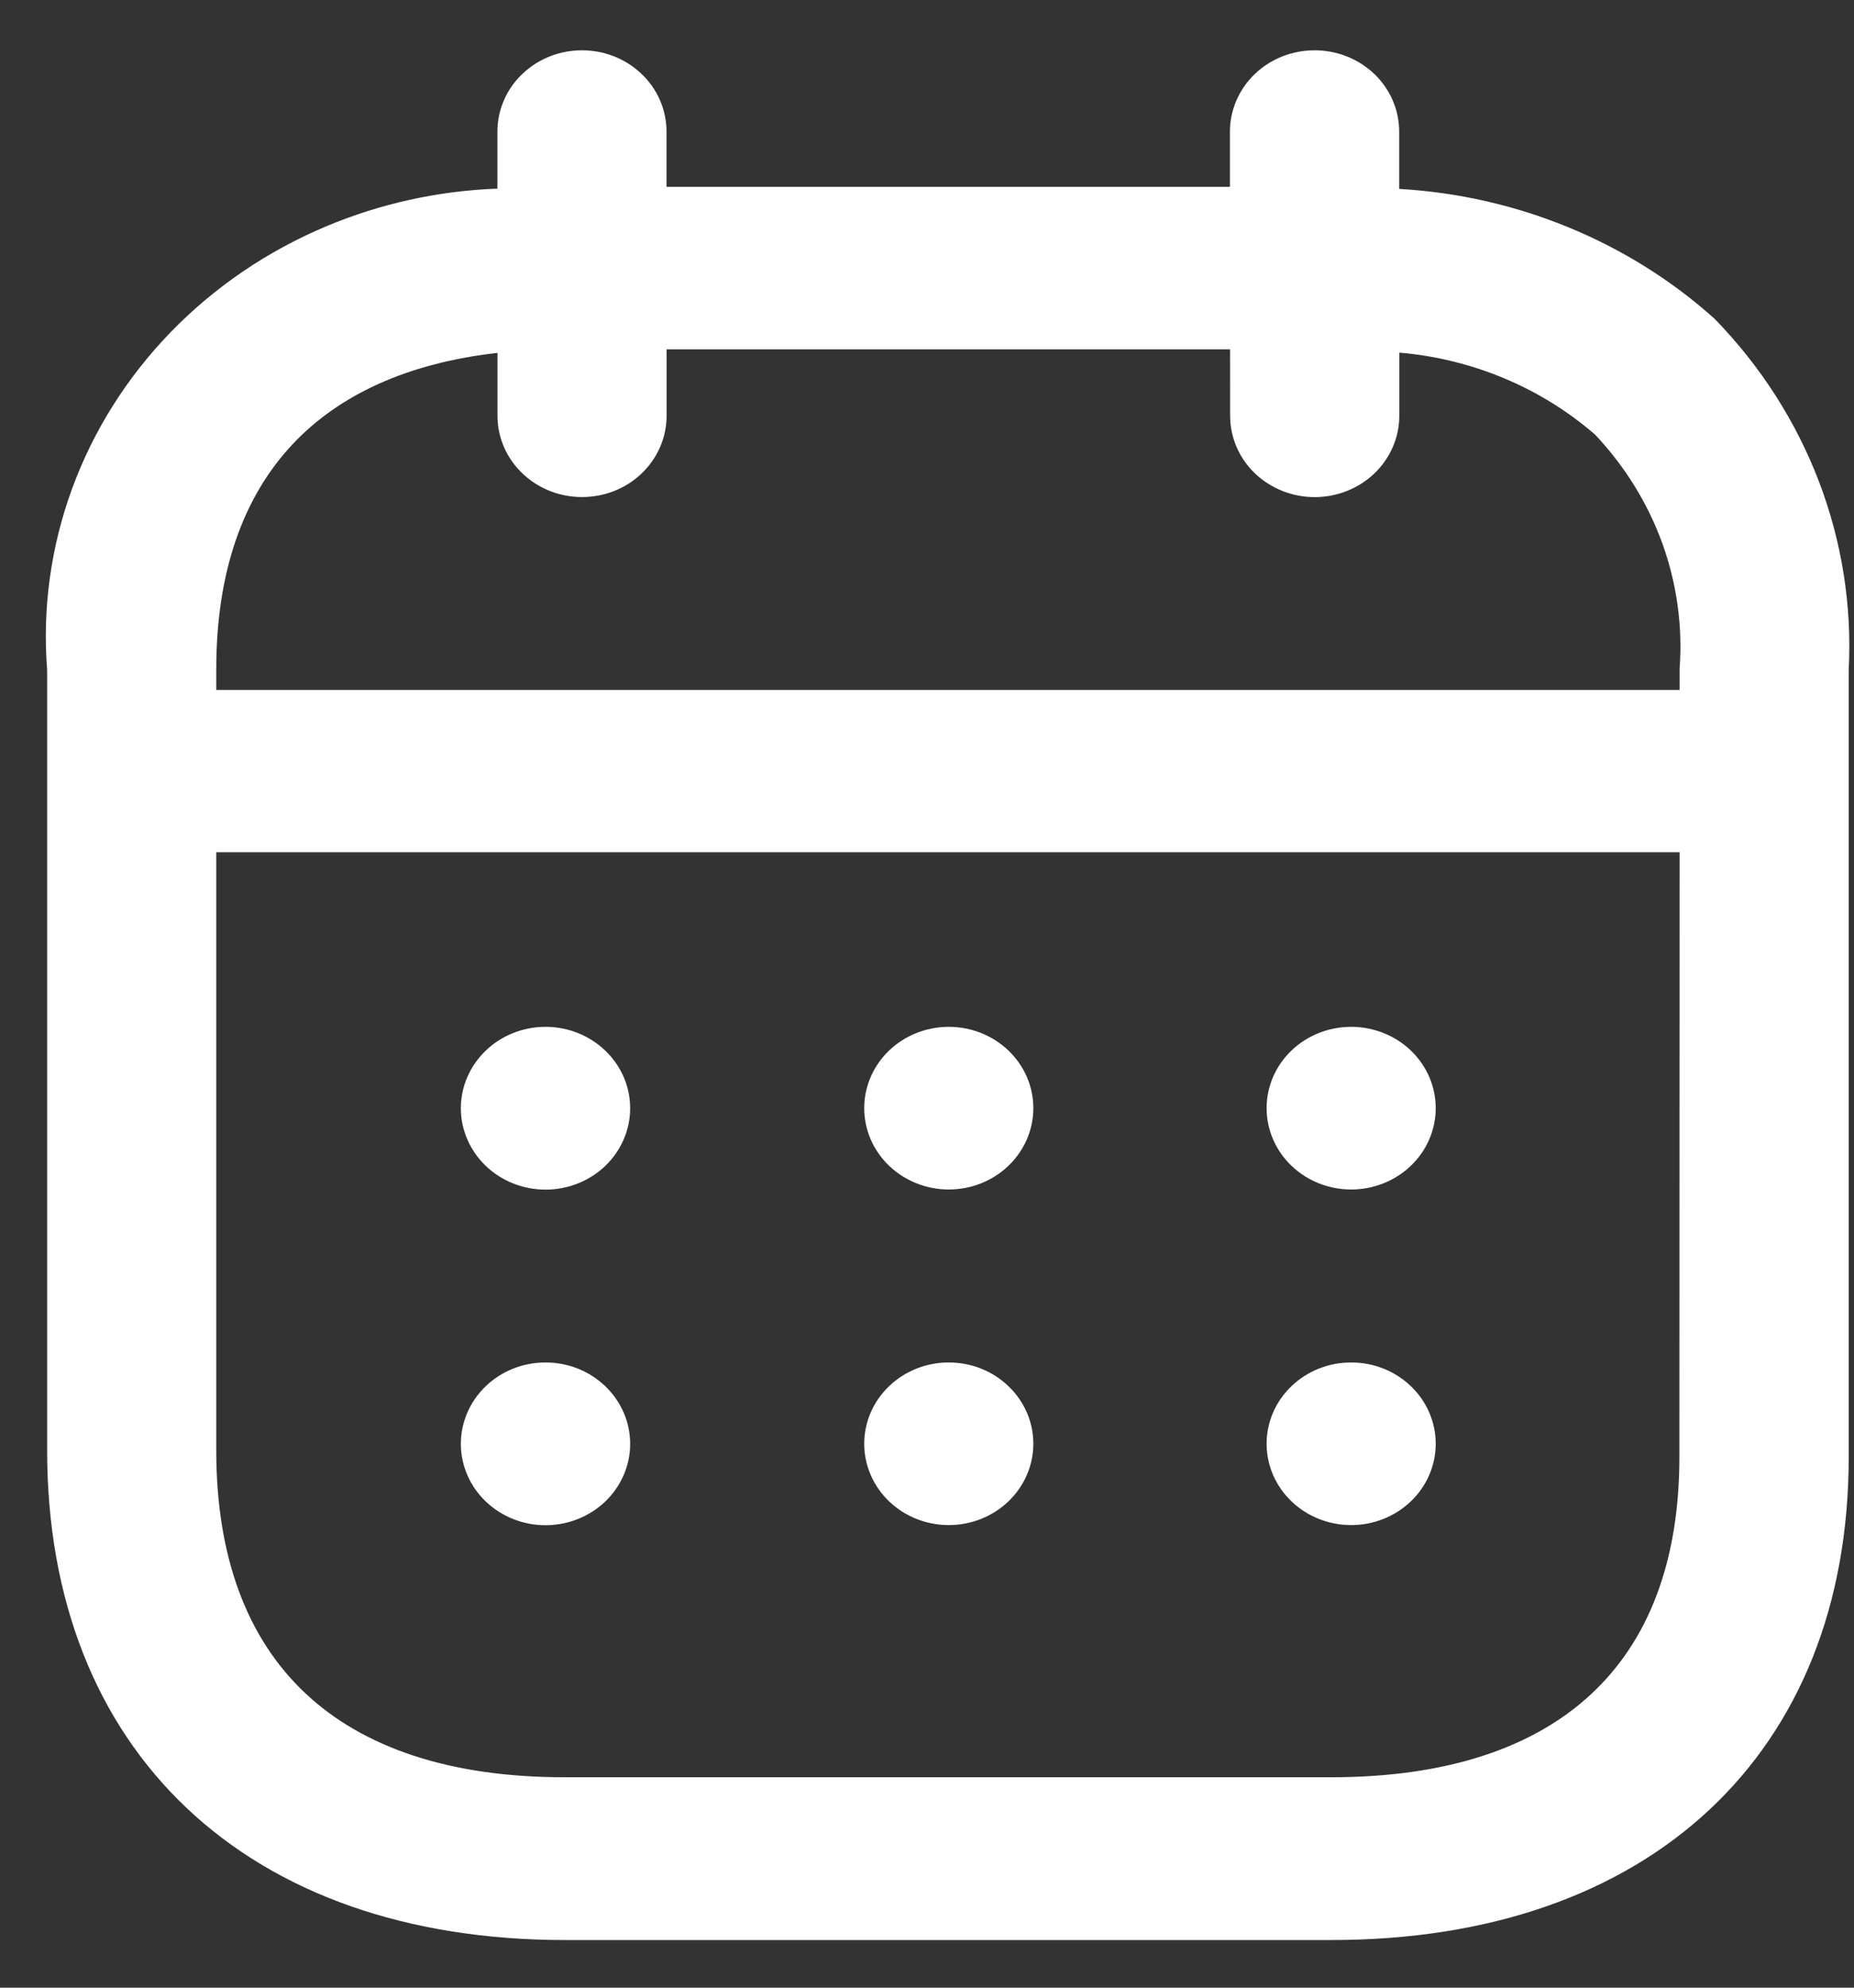
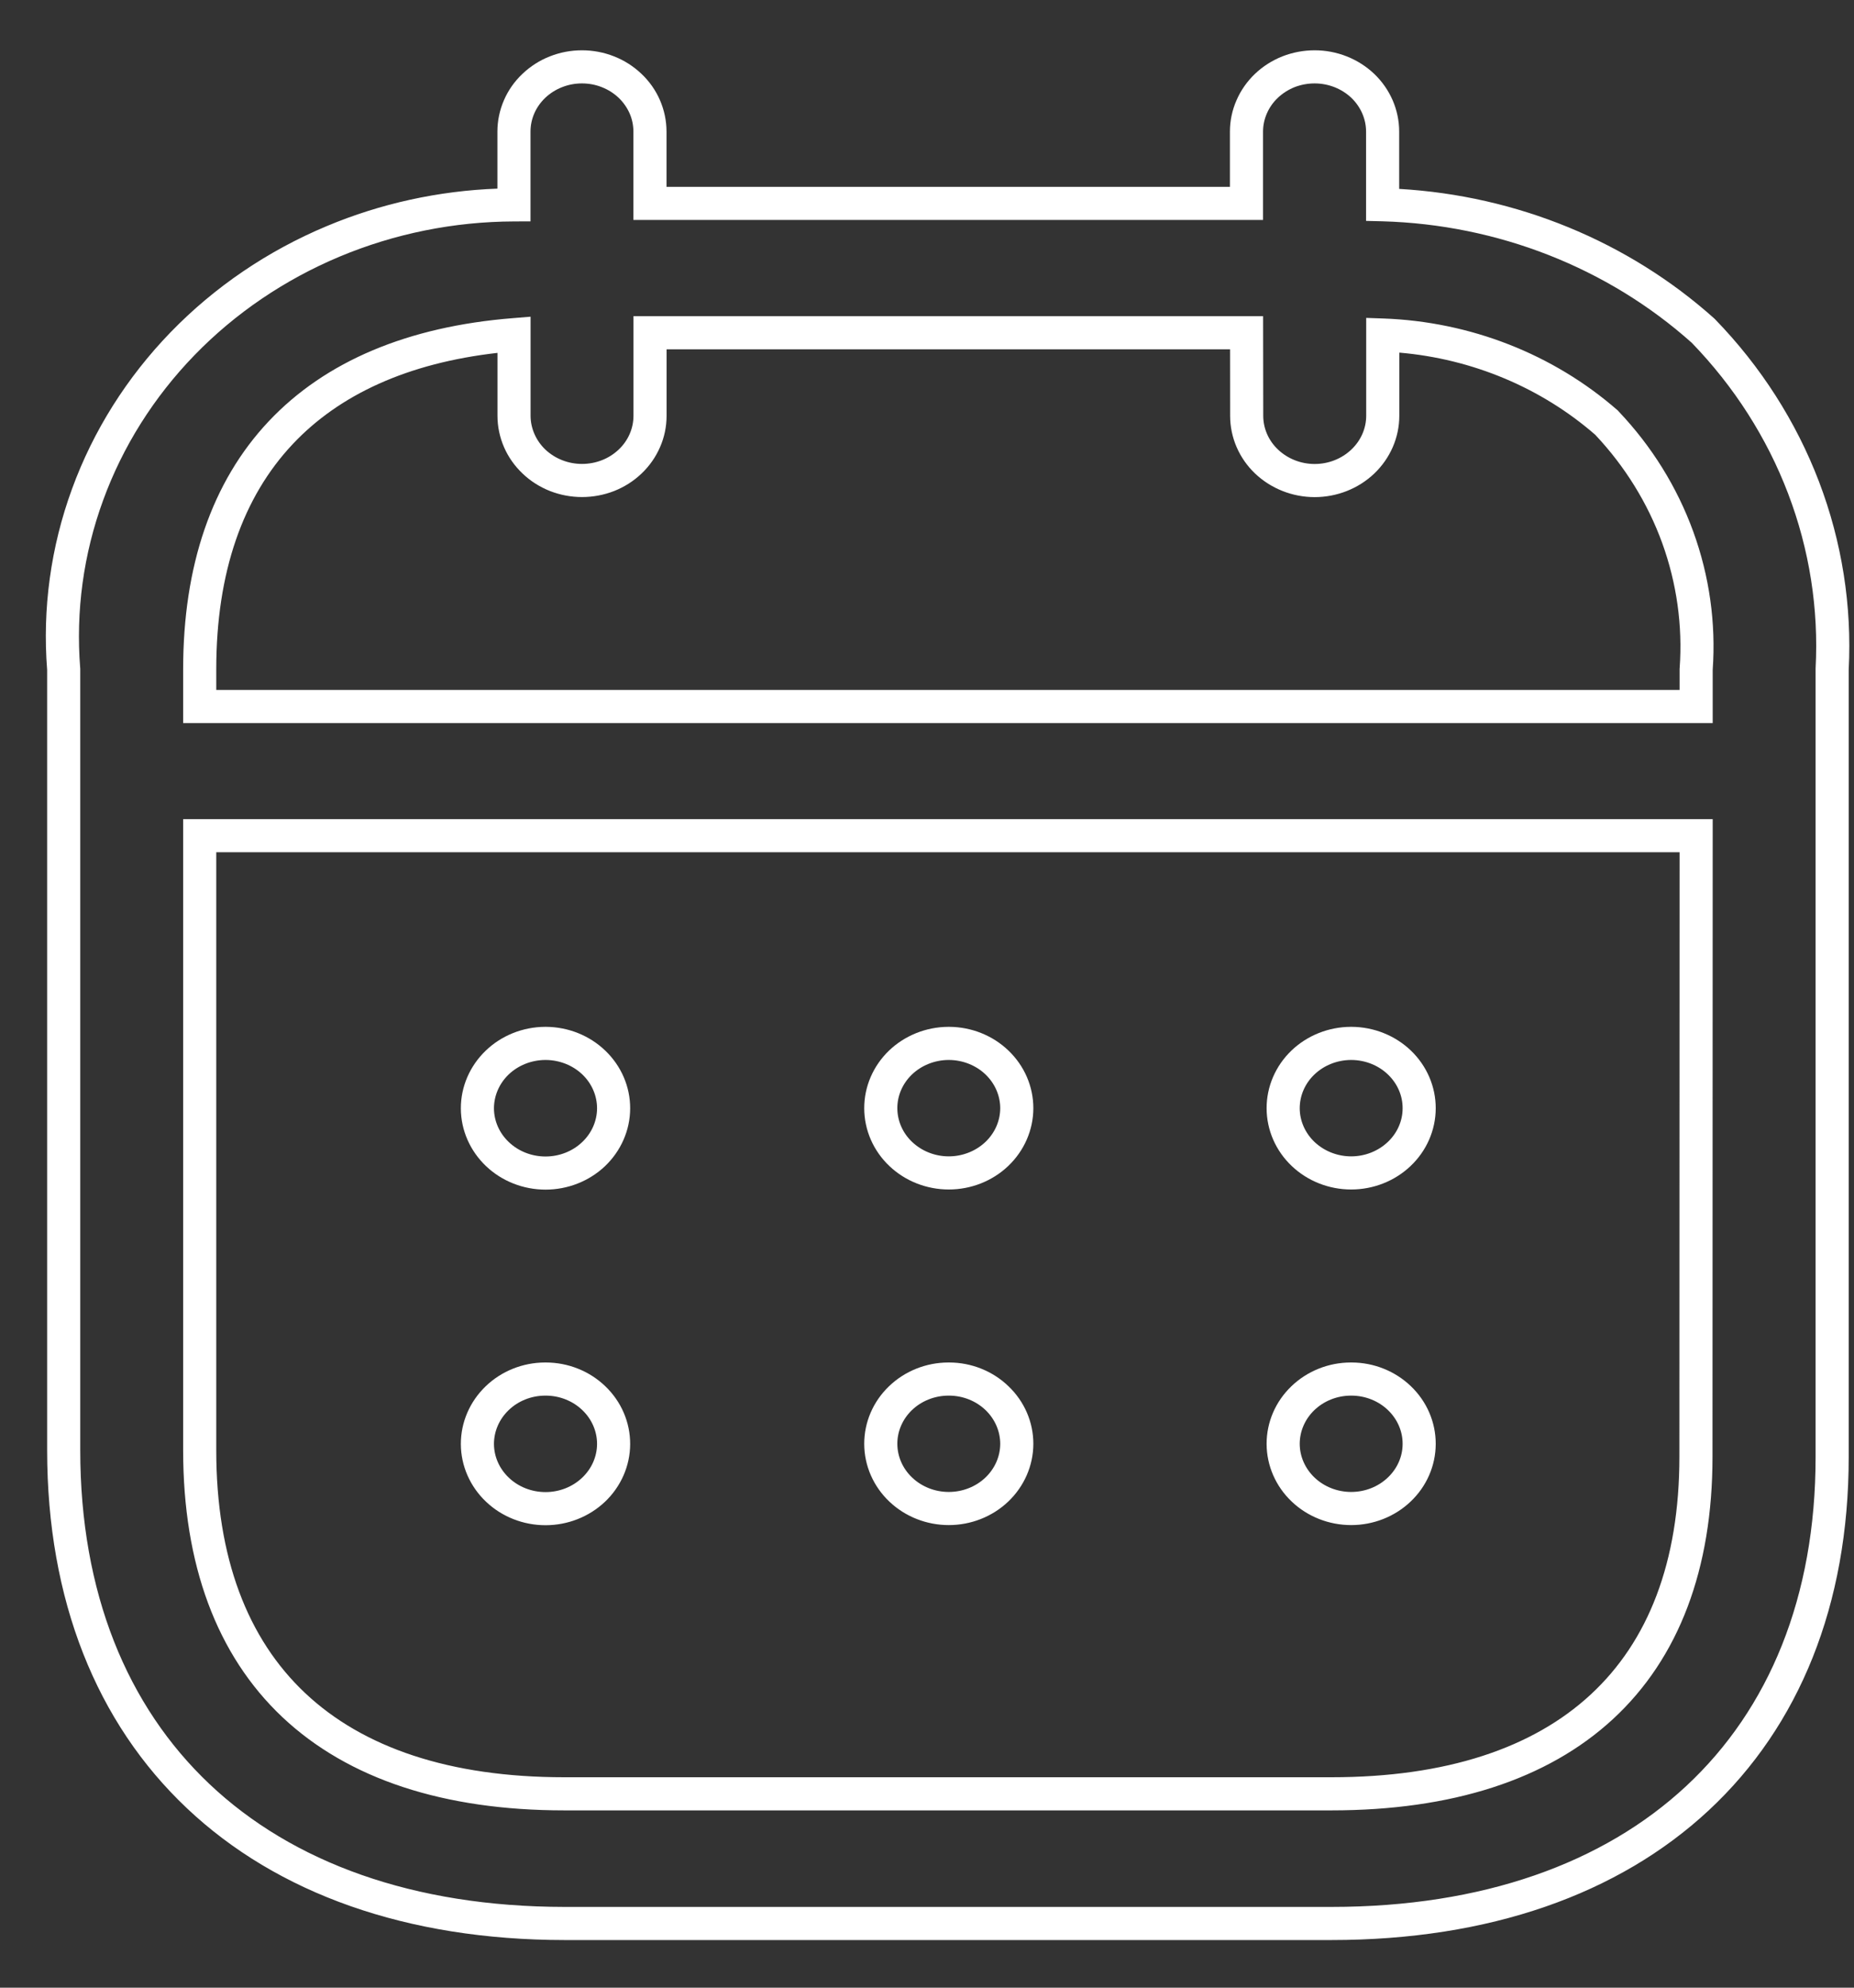
<svg xmlns="http://www.w3.org/2000/svg" width="28" height="30" viewBox="0 0 28 30" fill="none">
  <rect x="0" y="0" width="28" height="30" fill="#333333" stroke="none" />
-   <path fill-rule="evenodd" clip-rule="evenodd" d="M19.855 1.009C20.127 1.009 20.388 1.112 20.58 1.295C20.773 1.479 20.881 1.727 20.881 1.986V3.09C22.686 3.139 24.408 3.817 25.723 4.994C26.389 5.679 26.904 6.483 27.238 7.36C27.573 8.238 27.719 9.169 27.67 10.101L27.67 21.991C27.67 26.333 24.771 29.031 20.108 29.031L8.524 29.031C3.861 29.028 0.962 26.293 0.962 21.889L0.962 10.101C0.891 9.209 1.013 8.312 1.322 7.466C1.631 6.621 2.12 5.845 2.758 5.187C3.396 4.53 4.169 4.004 5.03 3.643C5.891 3.283 6.821 3.095 7.762 3.092V1.986C7.762 1.858 7.789 1.731 7.84 1.612C7.892 1.493 7.968 1.386 8.063 1.295C8.158 1.204 8.271 1.132 8.396 1.083C8.521 1.034 8.654 1.009 8.789 1.009C8.924 1.009 9.057 1.034 9.182 1.083C9.307 1.132 9.42 1.204 9.515 1.295C9.611 1.386 9.686 1.493 9.738 1.612C9.789 1.731 9.816 1.858 9.816 1.986V3.07L18.825 3.07V1.986C18.825 1.857 18.852 1.73 18.904 1.612C18.956 1.493 19.032 1.385 19.127 1.294C19.223 1.204 19.336 1.132 19.461 1.083C19.586 1.034 19.72 1.009 19.855 1.009V1.009ZM25.616 12.613L3.016 12.613L3.016 21.89C3.016 25.234 4.972 27.074 8.523 27.074L20.107 27.074C23.658 27.074 25.613 25.268 25.613 21.988L25.616 12.613ZM20.413 20.814C20.684 20.815 20.944 20.919 21.136 21.103C21.327 21.287 21.434 21.535 21.433 21.794C21.432 22.052 21.324 22.3 21.131 22.483C20.939 22.665 20.678 22.768 20.406 22.768C20.134 22.768 19.874 22.665 19.681 22.483C19.489 22.3 19.38 22.052 19.379 21.794C19.378 21.535 19.485 21.287 19.677 21.103C19.868 20.919 20.128 20.815 20.4 20.814H20.413ZM14.335 20.814C14.607 20.815 14.867 20.919 15.058 21.103C15.25 21.287 15.357 21.535 15.356 21.794C15.355 22.052 15.246 22.3 15.054 22.483C14.861 22.665 14.601 22.768 14.329 22.768C14.057 22.768 13.796 22.665 13.604 22.483C13.411 22.3 13.303 22.052 13.302 21.794C13.301 21.535 13.408 21.287 13.599 21.103C13.79 20.919 14.051 20.815 14.322 20.814H14.335ZM8.245 20.814C8.517 20.815 8.777 20.919 8.969 21.103C9.161 21.287 9.268 21.536 9.267 21.795C9.266 22.054 9.157 22.302 8.965 22.485C8.772 22.668 8.511 22.77 8.239 22.77C7.966 22.77 7.705 22.668 7.513 22.485C7.32 22.302 7.211 22.054 7.21 21.795C7.21 21.536 7.317 21.287 7.508 21.103C7.7 20.919 7.96 20.815 8.232 20.814H8.245ZM20.413 15.748C20.684 15.75 20.944 15.854 21.136 16.038C21.327 16.221 21.434 16.47 21.433 16.729C21.432 16.987 21.324 17.235 21.131 17.418C20.939 17.6 20.678 17.703 20.406 17.703C20.134 17.703 19.874 17.6 19.681 17.418C19.489 17.235 19.38 16.987 19.379 16.729C19.378 16.47 19.485 16.221 19.677 16.038C19.868 15.854 20.128 15.75 20.4 15.748H20.413ZM14.335 15.748C14.607 15.75 14.867 15.854 15.058 16.038C15.25 16.221 15.357 16.47 15.356 16.729C15.355 16.987 15.246 17.235 15.054 17.418C14.861 17.6 14.601 17.703 14.329 17.703C14.057 17.703 13.796 17.6 13.604 17.418C13.411 17.235 13.303 16.987 13.302 16.729C13.301 16.47 13.408 16.221 13.599 16.038C13.79 15.854 14.051 15.75 14.322 15.748H14.335ZM8.245 15.748C8.517 15.75 8.777 15.854 8.969 16.038C9.161 16.222 9.268 16.471 9.267 16.73C9.266 16.989 9.157 17.237 8.965 17.419C8.772 17.602 8.511 17.705 8.239 17.705C7.966 17.705 7.705 17.602 7.513 17.419C7.32 17.237 7.211 16.989 7.21 16.73C7.21 16.471 7.317 16.222 7.508 16.038C7.7 15.854 7.96 15.75 8.232 15.748H8.245ZM18.826 5.022L9.817 5.022V6.275C9.817 6.403 9.791 6.531 9.739 6.649C9.687 6.768 9.612 6.875 9.516 6.966C9.421 7.057 9.308 7.129 9.183 7.178C9.059 7.227 8.925 7.252 8.79 7.252C8.655 7.252 8.522 7.227 8.397 7.178C8.273 7.129 8.159 7.057 8.064 6.966C7.969 6.875 7.893 6.768 7.842 6.649C7.79 6.531 7.763 6.403 7.763 6.275V5.051C4.694 5.297 3.016 7.07 3.016 10.101V10.663L25.616 10.663V10.101C25.665 9.427 25.57 8.749 25.338 8.11C25.106 7.471 24.741 6.883 24.264 6.381C23.338 5.571 22.139 5.102 20.883 5.057V6.275C20.883 6.534 20.774 6.783 20.582 6.967C20.389 7.15 20.128 7.253 19.855 7.253C19.583 7.253 19.321 7.15 19.128 6.967C18.936 6.783 18.828 6.534 18.828 6.275L18.826 5.022Z" fill="white" />
  <path fill-rule="evenodd" clip-rule="evenodd" d="M19.854 1.259C19.75 1.259 19.648 1.278 19.552 1.315C19.457 1.353 19.371 1.408 19.299 1.476C19.227 1.544 19.171 1.624 19.133 1.712C19.095 1.799 19.075 1.892 19.075 1.986V3.32L9.566 3.32V1.986C9.566 1.892 9.547 1.799 9.509 1.712C9.47 1.624 9.414 1.544 9.343 1.476C9.271 1.408 9.185 1.353 9.09 1.316C8.995 1.278 8.893 1.259 8.789 1.259C8.685 1.259 8.583 1.278 8.488 1.316C8.393 1.353 8.307 1.408 8.235 1.476C8.164 1.544 8.107 1.624 8.069 1.712C8.031 1.799 8.012 1.892 8.012 1.986V3.341L7.763 3.342C6.855 3.345 5.958 3.526 5.127 3.874C4.297 4.222 3.551 4.728 2.937 5.361C2.323 5.994 1.853 6.74 1.557 7.552C1.26 8.364 1.143 9.225 1.211 10.081L1.212 10.091L1.212 21.889C1.212 24.034 1.917 25.749 3.166 26.929C4.417 28.11 6.241 28.779 8.524 28.781L20.108 28.781C22.392 28.781 24.216 28.121 25.467 26.956C26.716 25.794 27.42 24.104 27.42 21.991L27.42 10.088C27.468 9.191 27.327 8.294 27.005 7.45C26.684 6.607 26.189 5.834 25.55 5.174C24.281 4.041 22.618 3.388 20.875 3.34L20.631 3.334V1.986C20.631 1.798 20.552 1.614 20.408 1.476C20.263 1.339 20.064 1.259 19.854 1.259ZM19.369 0.85C19.524 0.79 19.689 0.759 19.855 0.759C20.189 0.759 20.512 0.886 20.753 1.114C20.993 1.343 21.131 1.656 21.131 1.986V2.851C22.905 2.953 24.589 3.643 25.89 4.807L25.896 4.813L25.902 4.819C26.591 5.528 27.125 6.362 27.472 7.271C27.818 8.179 27.97 9.143 27.92 10.108L27.92 21.991C27.92 24.22 27.174 26.05 25.808 27.322C24.444 28.592 22.487 29.281 20.108 29.281L8.524 29.281C6.144 29.279 4.187 28.58 2.823 27.292C1.457 26.003 0.712 24.148 0.712 21.889L0.712 10.111C0.639 9.186 0.767 8.256 1.087 7.381C1.408 6.501 1.916 5.696 2.578 5.013C3.24 4.331 4.042 3.786 4.934 3.413C5.749 3.071 6.624 2.88 7.512 2.847V1.986C7.512 1.823 7.546 1.662 7.611 1.512C7.676 1.362 7.771 1.227 7.891 1.114C8.01 1.001 8.15 0.911 8.304 0.851C8.458 0.79 8.623 0.759 8.789 0.759C8.955 0.759 9.12 0.79 9.274 0.851C9.428 0.911 9.568 1.001 9.687 1.114C9.807 1.227 9.902 1.362 9.967 1.512C10.032 1.662 10.066 1.823 10.066 1.986V2.82L18.575 2.82V1.986C18.575 1.823 18.609 1.661 18.675 1.512C18.74 1.362 18.836 1.226 18.955 1.113C19.074 1 19.215 0.911 19.369 0.85ZM9.567 4.772L19.076 4.772L19.078 6.275C19.078 6.464 19.156 6.648 19.301 6.785C19.446 6.923 19.645 7.003 19.855 7.003C20.065 7.003 20.264 6.923 20.409 6.785C20.554 6.648 20.633 6.464 20.633 6.275V4.798L20.892 4.807C22.204 4.854 23.458 5.344 24.429 6.192L24.438 6.2L24.445 6.209C24.945 6.735 25.329 7.353 25.573 8.025C25.816 8.694 25.916 9.403 25.866 10.11V10.913L2.766 10.913L2.766 10.101C2.766 8.54 3.199 7.271 4.057 6.36C4.914 5.45 6.165 4.928 7.743 4.802L8.013 4.78V6.275C8.013 6.369 8.033 6.462 8.071 6.549C8.109 6.637 8.165 6.717 8.236 6.785C8.308 6.853 8.394 6.908 8.489 6.945C8.584 6.983 8.687 7.002 8.79 7.002C8.894 7.002 8.996 6.983 9.092 6.945C9.187 6.908 9.272 6.853 9.344 6.785C9.416 6.717 9.472 6.637 9.51 6.549C9.548 6.462 9.567 6.369 9.567 6.275V4.772ZM10.067 5.272V6.275C10.067 6.438 10.034 6.599 9.968 6.749C9.903 6.899 9.808 7.034 9.689 7.147C9.57 7.261 9.429 7.35 9.275 7.411C9.121 7.471 8.956 7.502 8.79 7.502C8.624 7.502 8.46 7.471 8.306 7.411C8.152 7.35 8.011 7.261 7.892 7.147C7.773 7.034 7.677 6.899 7.612 6.749C7.547 6.599 7.513 6.438 7.513 6.275V5.326C6.156 5.48 5.124 5.956 4.421 6.703C3.672 7.498 3.266 8.632 3.266 10.101V10.413L25.366 10.413V10.092L25.367 10.083C25.413 9.444 25.323 8.802 25.103 8.195C24.884 7.593 24.54 7.037 24.091 6.561C23.274 5.851 22.234 5.416 21.133 5.322V6.275C21.133 6.605 20.995 6.918 20.754 7.148C20.514 7.376 20.19 7.503 19.855 7.503C19.52 7.503 19.197 7.376 18.956 7.148C18.715 6.919 18.578 6.605 18.578 6.275M18.578 6.275L18.577 5.272L10.067 5.272M2.766 12.363L25.866 12.363L25.863 21.988C25.863 21.988 25.863 21.988 25.863 21.988C25.863 23.678 25.358 25.024 24.361 25.945C23.368 26.862 21.922 27.324 20.107 27.324L8.523 27.324C6.707 27.324 5.26 26.853 4.266 25.918C3.271 24.98 2.766 23.611 2.766 21.89L2.766 12.363ZM3.266 12.863L3.266 21.89C3.266 23.513 3.739 24.735 4.609 25.554C5.481 26.375 6.788 26.824 8.523 26.824L20.107 26.824C21.843 26.824 23.15 26.383 24.022 25.577C24.891 24.775 25.363 23.578 25.363 21.988L25.366 12.863L3.266 12.863ZM8.231 15.498L8.232 15.498L8.246 15.498C8.581 15.5 8.903 15.628 9.142 15.858C9.382 16.088 9.518 16.401 9.517 16.73C9.516 17.06 9.377 17.372 9.137 17.601C8.896 17.829 8.573 17.955 8.239 17.955C7.904 17.955 7.581 17.829 7.341 17.601C7.1 17.372 6.961 17.06 6.96 16.73C6.959 16.401 7.096 16.088 7.335 15.858C7.574 15.628 7.896 15.5 8.231 15.498ZM14.321 15.498L14.322 15.498L14.337 15.498C14.671 15.5 14.993 15.628 15.231 15.857C15.471 16.087 15.607 16.4 15.606 16.729C15.605 17.058 15.466 17.371 15.226 17.599C14.986 17.827 14.663 17.953 14.329 17.953C13.995 17.953 13.672 17.827 13.432 17.599C13.191 17.371 13.053 17.058 13.052 16.729C13.051 16.4 13.187 16.087 13.426 15.857C13.665 15.628 13.987 15.5 14.321 15.498ZM20.398 15.498L20.4 15.498L20.414 15.498C20.748 15.5 21.07 15.628 21.309 15.857C21.548 16.087 21.684 16.4 21.683 16.729C21.682 17.058 21.544 17.371 21.303 17.599C21.063 17.827 20.74 17.953 20.406 17.953C20.072 17.953 19.749 17.827 19.509 17.599C19.268 17.371 19.13 17.058 19.129 16.729C19.128 16.4 19.264 16.087 19.503 15.857C19.742 15.628 20.064 15.5 20.398 15.498ZM8.244 15.998H8.233C8.023 16 7.825 16.08 7.681 16.218C7.538 16.356 7.46 16.54 7.46 16.729C7.461 16.918 7.54 17.101 7.685 17.238C7.83 17.376 8.029 17.455 8.239 17.455C8.448 17.455 8.647 17.376 8.792 17.238C8.937 17.101 9.016 16.918 9.017 16.729C9.017 16.54 8.94 16.356 8.796 16.218C8.652 16.08 8.454 16 8.244 15.998ZM14.334 15.998H14.323C14.114 16 13.916 16.08 13.772 16.218C13.629 16.356 13.551 16.539 13.552 16.728C13.553 16.916 13.631 17.099 13.776 17.236C13.921 17.373 14.119 17.453 14.329 17.453C14.538 17.453 14.737 17.373 14.882 17.236C15.026 17.099 15.105 16.916 15.106 16.728C15.106 16.539 15.028 16.356 14.885 16.218C14.741 16.08 14.544 16 14.334 15.998ZM20.412 15.998H20.401C20.191 16 19.994 16.08 19.85 16.218C19.706 16.356 19.629 16.539 19.629 16.728C19.63 16.916 19.709 17.099 19.853 17.236C19.998 17.373 20.197 17.453 20.406 17.453C20.616 17.453 20.814 17.373 20.959 17.236C21.104 17.099 21.183 16.916 21.183 16.728C21.184 16.539 21.106 16.356 20.962 16.218C20.819 16.08 20.621 16 20.412 15.998ZM8.231 20.564L8.232 20.564L8.246 20.564C8.581 20.565 8.903 20.693 9.142 20.923C9.382 21.153 9.518 21.466 9.517 21.796C9.516 22.125 9.377 22.438 9.137 22.666C8.896 22.894 8.573 23.02 8.239 23.02C7.904 23.02 7.581 22.894 7.341 22.666C7.1 22.438 6.961 22.125 6.96 21.796C6.959 21.466 7.096 21.153 7.335 20.923C7.574 20.693 7.896 20.565 8.231 20.564ZM14.321 20.564L14.322 20.564L14.337 20.564C14.671 20.565 14.993 20.693 15.231 20.923C15.471 21.152 15.607 21.465 15.606 21.794C15.605 22.123 15.466 22.436 15.226 22.664C14.986 22.892 14.663 23.018 14.329 23.018C13.995 23.018 13.672 22.892 13.432 22.664C13.191 22.436 13.053 22.123 13.052 21.794C13.051 21.465 13.187 21.152 13.426 20.923C13.665 20.693 13.987 20.565 14.321 20.564ZM20.398 20.564L20.4 20.564L20.414 20.564C20.748 20.565 21.07 20.693 21.309 20.923C21.548 21.152 21.684 21.465 21.683 21.794C21.682 22.123 21.544 22.436 21.303 22.664C21.063 22.892 20.74 23.018 20.406 23.018C20.072 23.018 19.749 22.892 19.509 22.664C19.268 22.436 19.13 22.123 19.129 21.794C19.128 21.465 19.264 21.152 19.503 20.923C19.742 20.693 20.064 20.565 20.398 20.564ZM8.244 21.064H8.233C8.023 21.065 7.825 21.145 7.681 21.284C7.538 21.422 7.46 21.605 7.46 21.794C7.461 21.983 7.54 22.166 7.685 22.303C7.83 22.441 8.029 22.52 8.239 22.52C8.448 22.52 8.647 22.441 8.792 22.303C8.937 22.166 9.016 21.983 9.017 21.794C9.017 21.605 8.94 21.422 8.796 21.284C8.652 21.145 8.454 21.065 8.244 21.064ZM14.334 21.064H14.323C14.114 21.065 13.916 21.145 13.772 21.283C13.629 21.421 13.551 21.605 13.552 21.793C13.553 21.981 13.631 22.164 13.776 22.301C13.921 22.439 14.119 22.518 14.329 22.518C14.538 22.518 14.737 22.439 14.882 22.301C15.026 22.164 15.105 21.981 15.106 21.793C15.106 21.605 15.028 21.421 14.885 21.283C14.741 21.145 14.544 21.065 14.334 21.064ZM20.412 21.064H20.401C20.191 21.065 19.994 21.145 19.85 21.283C19.706 21.421 19.629 21.605 19.629 21.793C19.63 21.981 19.709 22.164 19.853 22.301C19.998 22.439 20.197 22.518 20.406 22.518C20.616 22.518 20.814 22.439 20.959 22.301C21.104 22.164 21.183 21.981 21.183 21.793C21.184 21.605 21.106 21.421 20.962 21.283C20.819 21.145 20.621 21.065 20.412 21.064Z" fill="white" />
</svg>